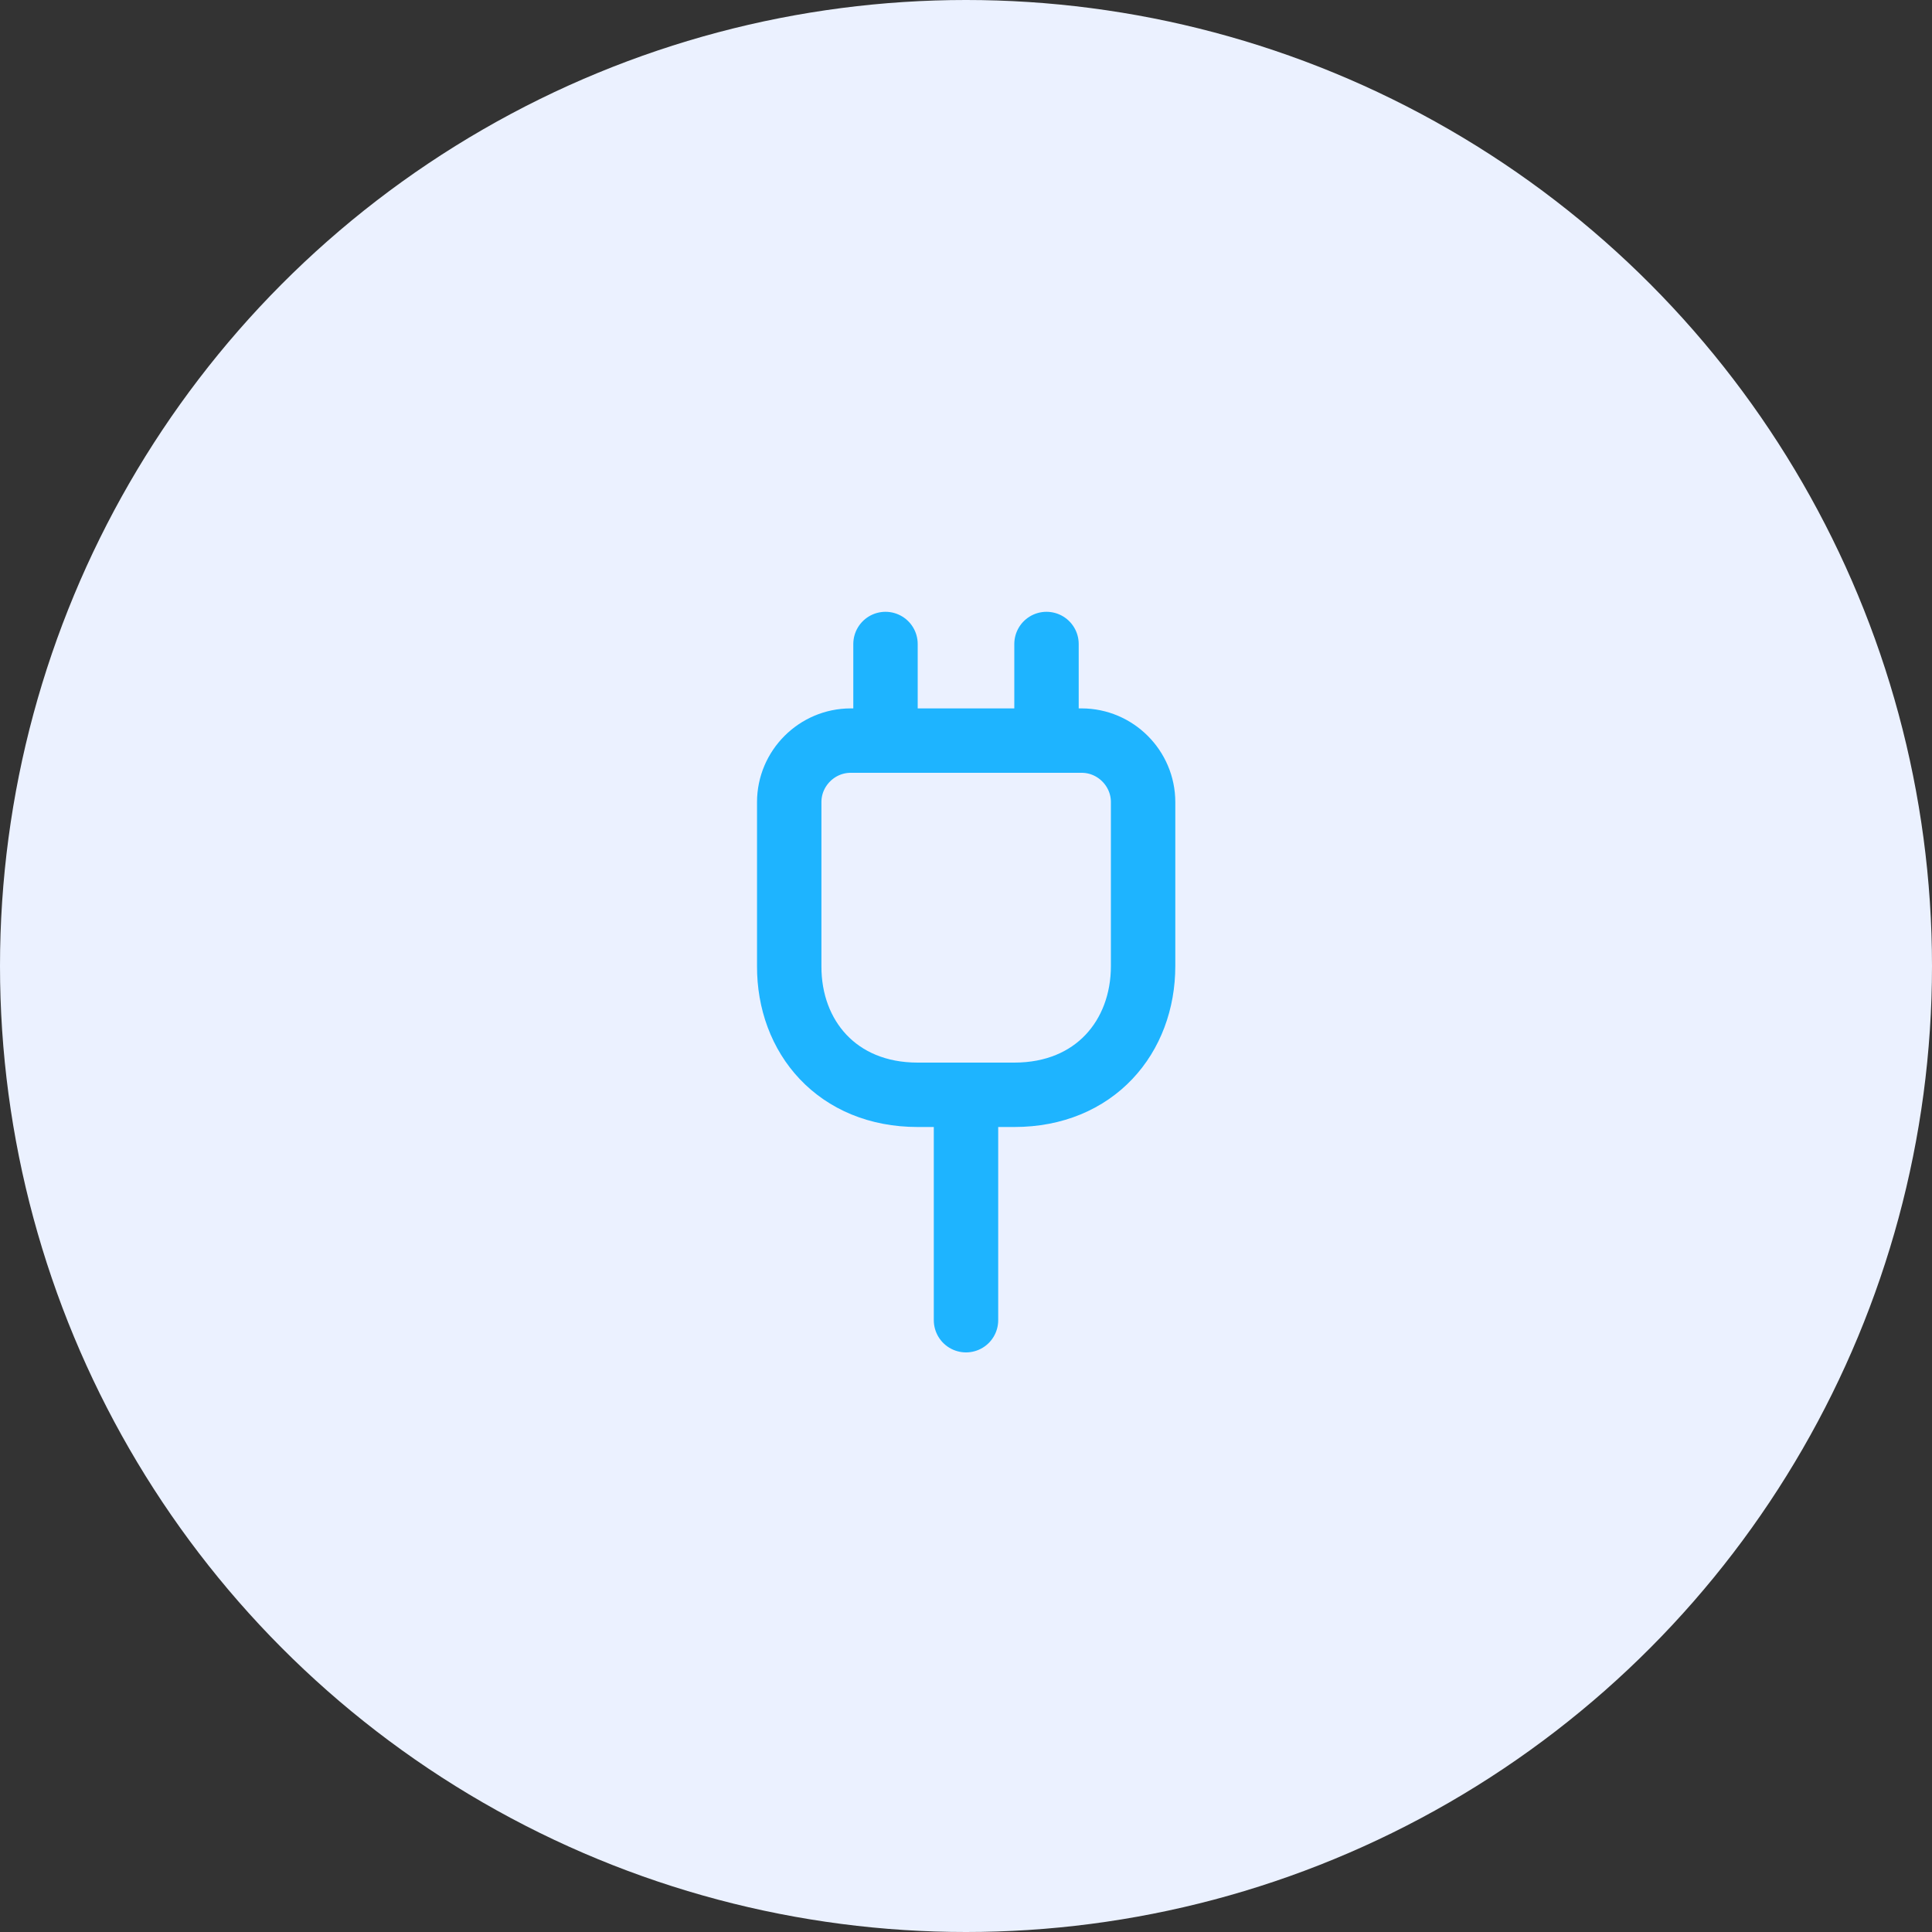
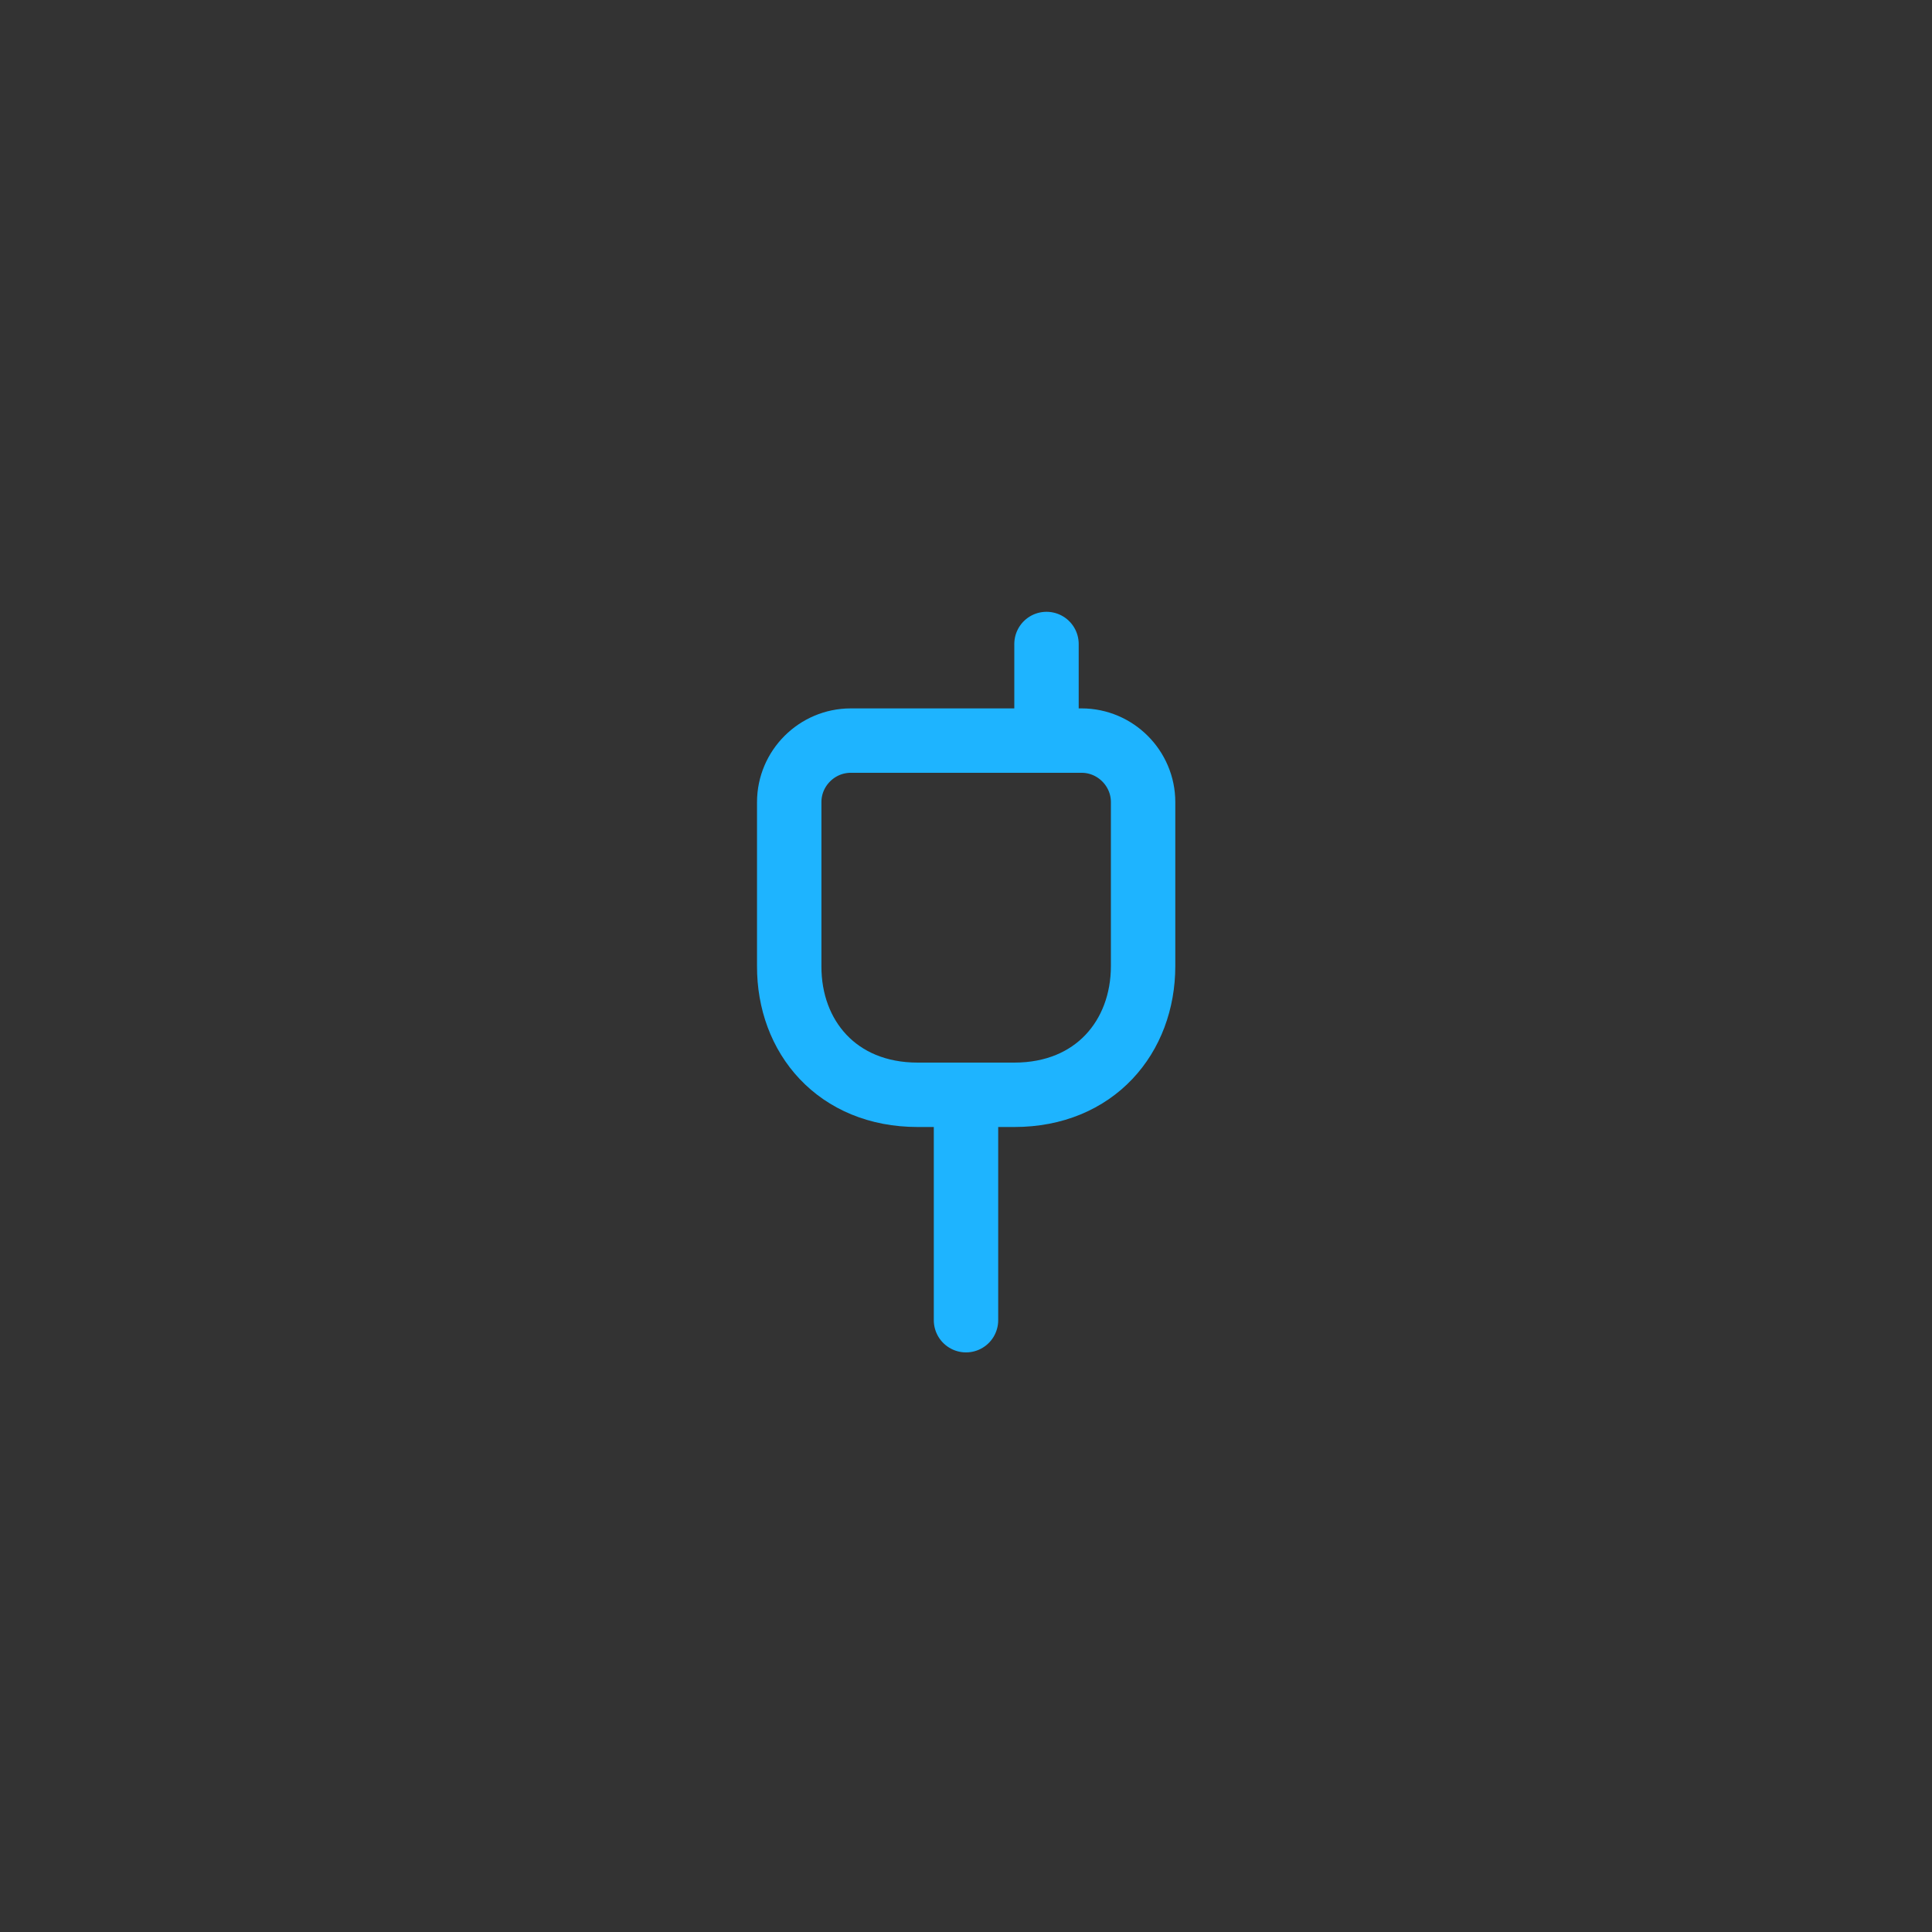
<svg xmlns="http://www.w3.org/2000/svg" width="120" height="120" viewBox="0 0 120 120" fill="none">
  <rect x="0" y="0" width="120" height="120" fill="#333333" stroke="none" />
-   <circle cx="60" cy="60" r="60" fill="#EBF1FF" />
  <path d="M57 68H63C68 68 71 64.4 71 60V49.82C71 47.72 69.28 46 67.18 46H52.84C50.74 46 49.02 47.72 49.02 49.82V60C49 64.4 52 68 57 68Z" stroke="#1EB4FF" stroke-width="4" stroke-linecap="round" stroke-linejoin="round" />
-   <path d="M55 40V46" stroke="#1EB4FF" stroke-width="4" stroke-linecap="round" stroke-linejoin="round" />
  <path d="M65 40V46" stroke="#1EB4FF" stroke-width="4" stroke-linecap="round" stroke-linejoin="round" />
  <path d="M60 82V70" stroke="#1EB4FF" stroke-width="4" stroke-linecap="round" stroke-linejoin="round" />
</svg>